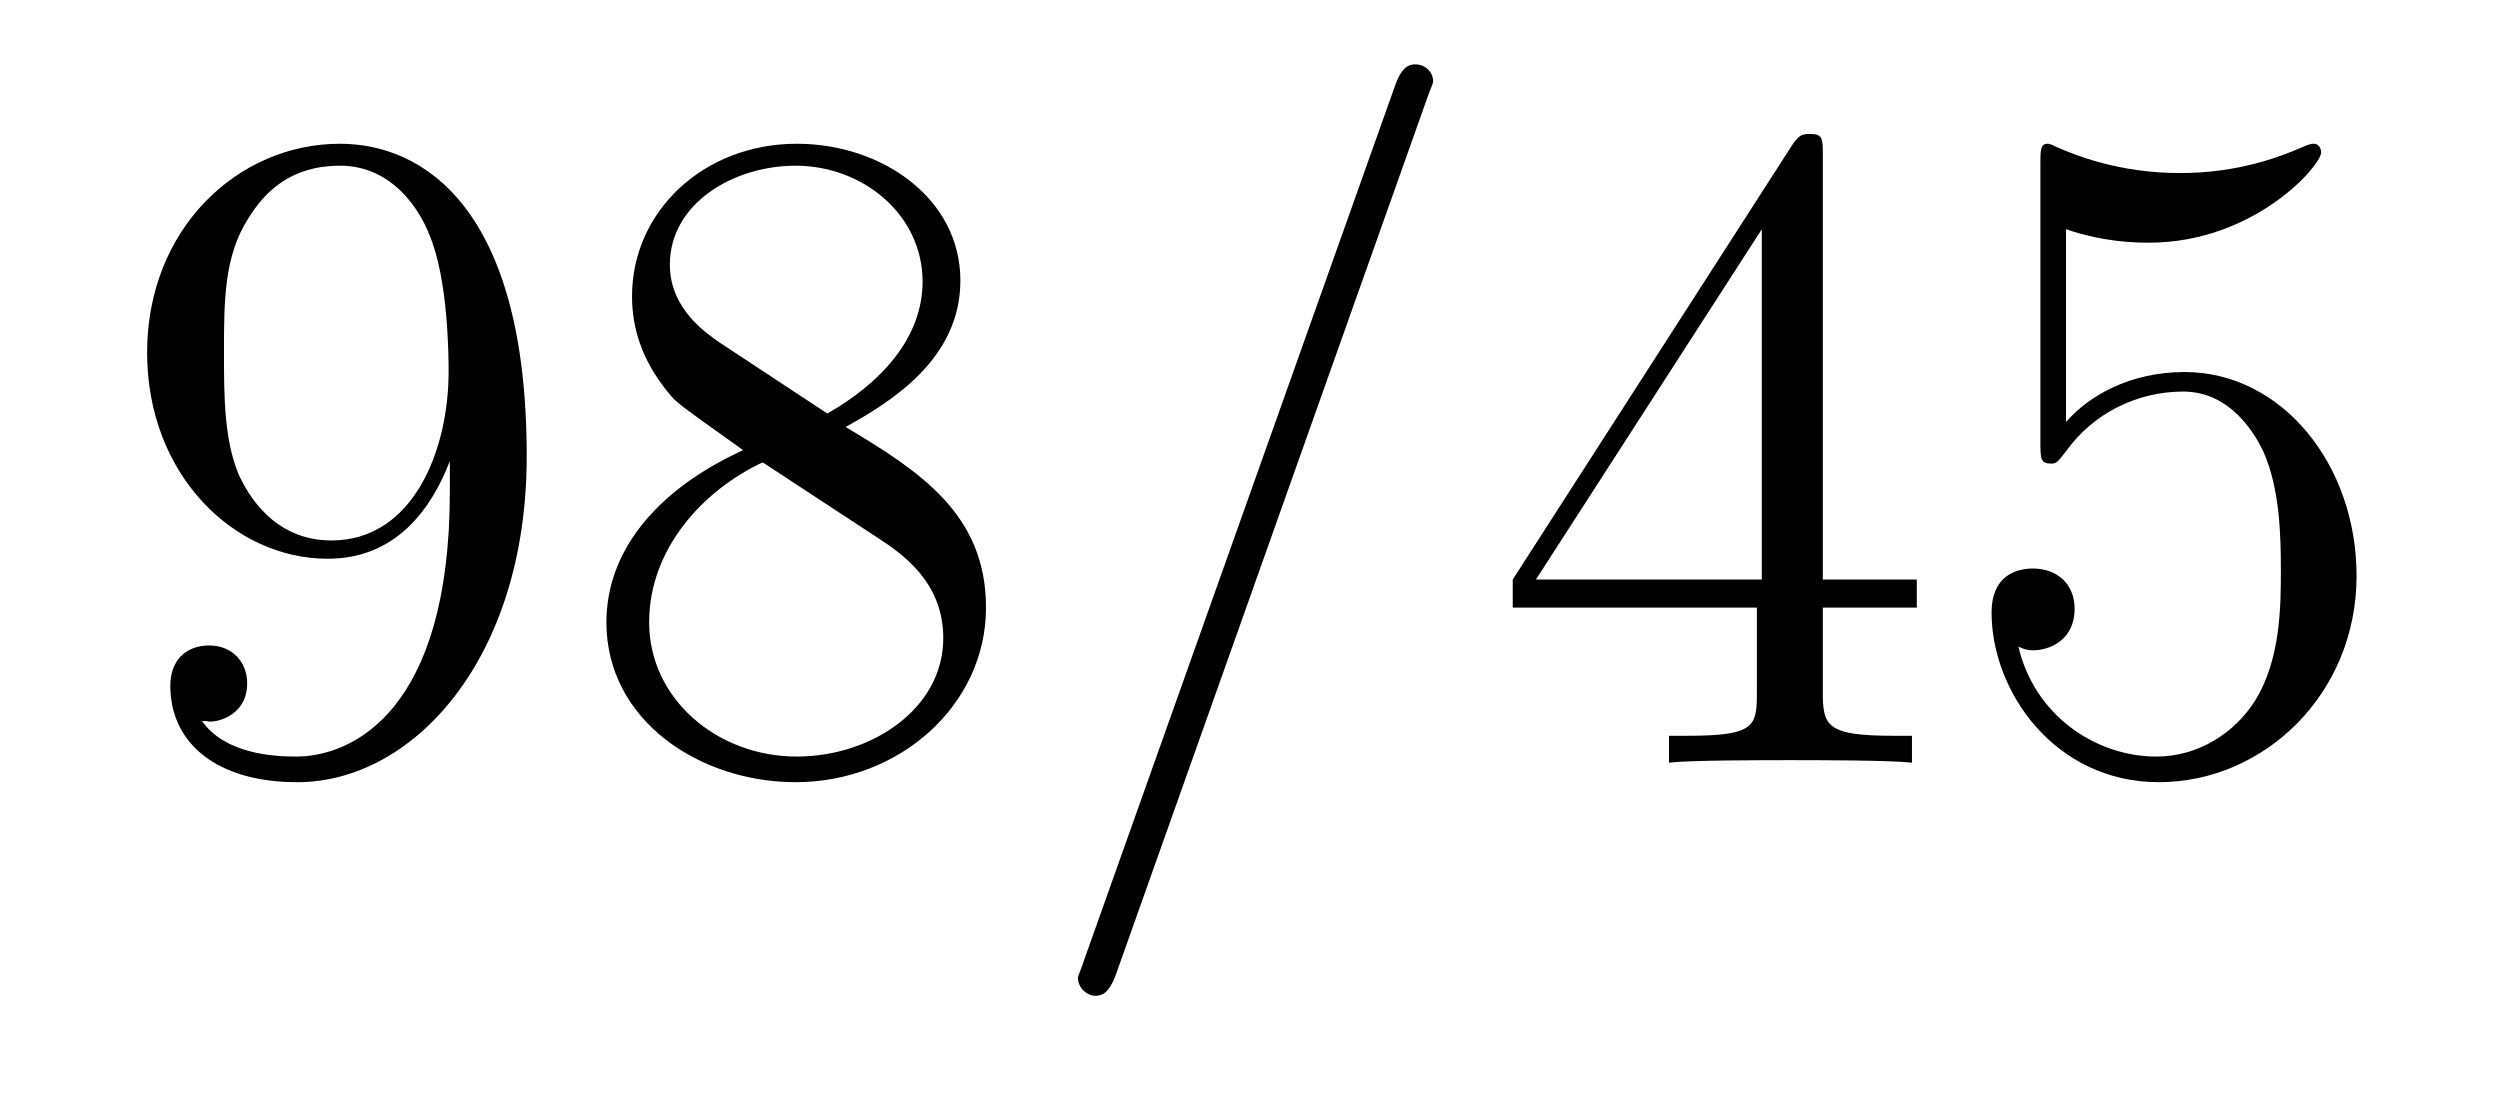
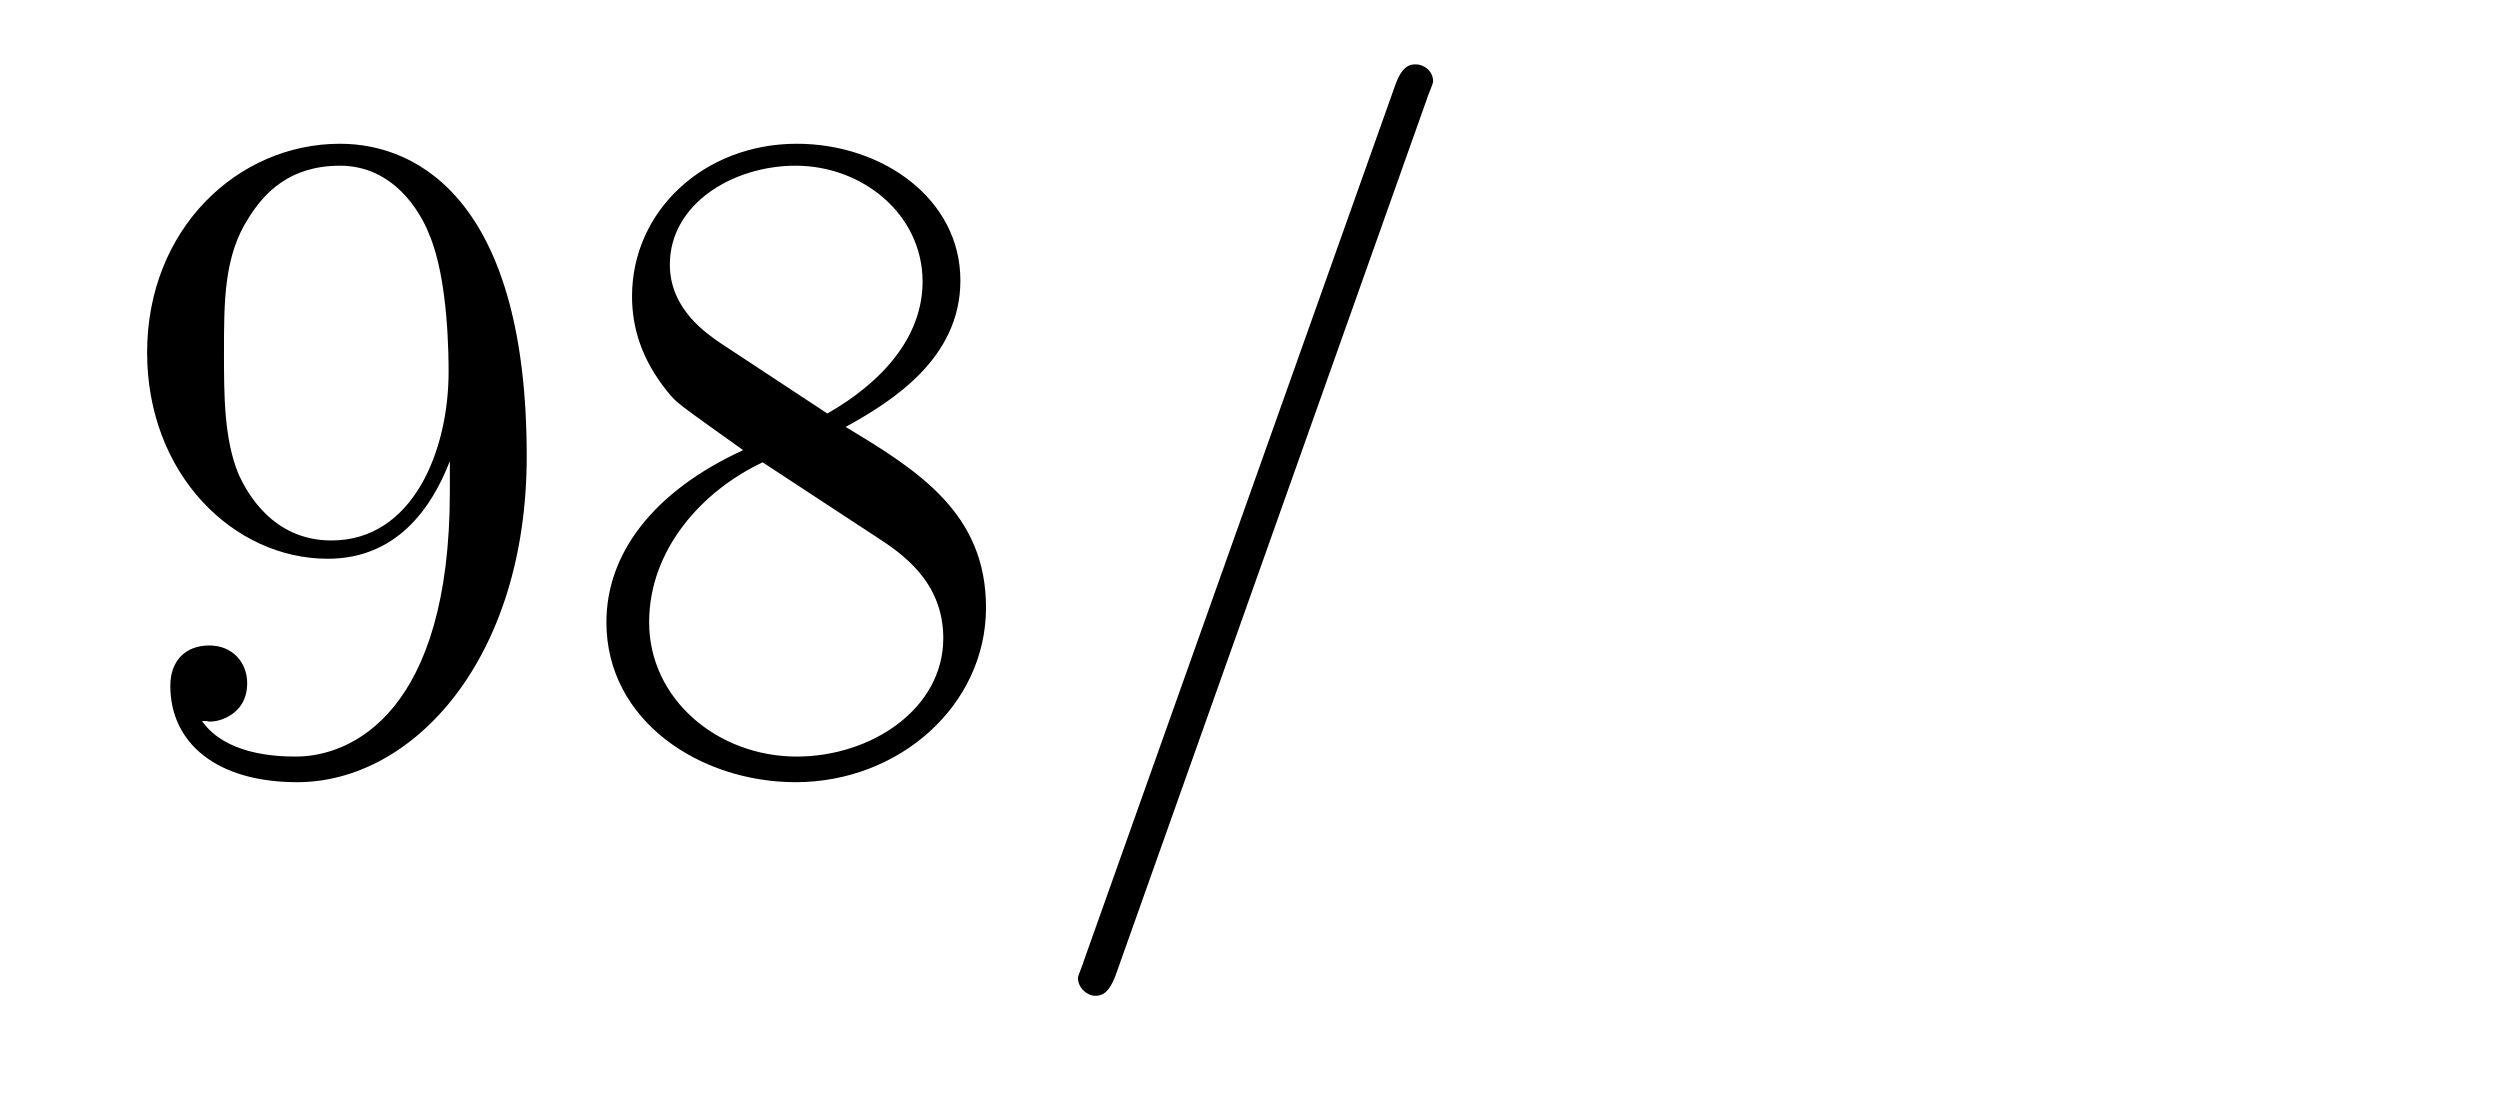
<svg xmlns="http://www.w3.org/2000/svg" height="14pt" version="1.1" viewBox="0 -14 32 14" width="32pt">
  <g id="page1">
    <g transform="matrix(1 0 0 1 -127 650)">
      <path d="M132.758 -657.707C132.758 -654.894 131.508 -654.316 130.789 -654.316C130.508 -654.316 129.883 -654.348 129.586 -654.77H129.648C129.727 -654.738 130.164 -654.816 130.164 -655.254C130.164 -655.52 129.977 -655.738 129.68 -655.738C129.367 -655.738 129.18 -655.535 129.18 -655.223C129.18 -654.488 129.773 -653.988 130.805 -653.988C132.289 -653.988 133.742 -655.566 133.742 -658.16C133.742 -661.363 132.398 -662.16 131.352 -662.16C130.039 -662.16 128.883 -661.066 128.883 -659.488C128.883 -657.926 129.992 -656.848 131.195 -656.848C132.07 -656.848 132.523 -657.488 132.758 -658.098V-657.707ZM131.242 -657.082C130.492 -657.082 130.164 -657.691 130.055 -657.926C129.867 -658.379 129.867 -658.941 129.867 -659.488C129.867 -660.144 129.867 -660.723 130.18 -661.207C130.383 -661.535 130.711 -661.879 131.352 -661.879C132.039 -661.879 132.383 -661.285 132.492 -661.004C132.742 -660.426 132.742 -659.41 132.742 -659.238C132.742 -658.238 132.289 -657.082 131.242 -657.082ZM137.824 -658.535C138.418 -658.863 139.293 -659.41 139.293 -660.41C139.293 -661.457 138.293 -662.16 137.199 -662.16C136.012 -662.16 135.09 -661.301 135.09 -660.207C135.09 -659.801 135.215 -659.394 135.543 -658.988C135.668 -658.832 135.684 -658.832 136.512 -658.238C135.355 -657.707 134.762 -656.91 134.762 -656.035C134.762 -654.77 135.965 -653.988 137.184 -653.988C138.512 -653.988 139.621 -654.973 139.621 -656.223C139.621 -657.426 138.762 -657.973 137.824 -658.535ZM136.215 -659.613C136.059 -659.723 135.574 -660.035 135.574 -660.613C135.574 -661.395 136.387 -661.879 137.184 -661.879C138.043 -661.879 138.809 -661.254 138.809 -660.395C138.809 -659.676 138.277 -659.098 137.59 -658.707L136.215 -659.613ZM136.762 -658.082L138.215 -657.129C138.527 -656.926 139.074 -656.566 139.074 -655.832C139.074 -654.926 138.152 -654.316 137.199 -654.316C136.184 -654.316 135.309 -655.051 135.309 -656.035C135.309 -656.973 135.996 -657.723 136.762 -658.082ZM140.156 -654.238" fill-rule="evenodd" />
      <path d="M145.266 -662.738C145.266 -662.754 145.344 -662.926 145.344 -662.957C145.344 -663.098 145.219 -663.176 145.125 -663.176C145.062 -663.176 144.953 -663.176 144.859 -662.91L140.875 -651.707C140.875 -651.691 140.797 -651.504 140.797 -651.488C140.797 -651.348 140.922 -651.254 141.016 -651.254C141.094 -651.254 141.188 -651.27 141.281 -651.519L145.266 -662.738ZM146.035 -654.238" fill-rule="evenodd" />
-       <path d="M150.332 -662.004C150.332 -662.223 150.332 -662.285 150.176 -662.285C150.082 -662.285 150.035 -662.285 149.941 -662.145L146.363 -656.582V-656.223H149.488V-655.145C149.488 -654.707 149.473 -654.582 148.598 -654.582H148.363V-654.238C148.629 -654.27 149.582 -654.27 149.91 -654.27C150.238 -654.27 151.191 -654.27 151.473 -654.238V-654.582H151.238C150.379 -654.582 150.332 -654.707 150.332 -655.145V-656.223H151.535V-656.582H150.332V-662.004ZM149.551 -661.066V-656.582H146.66L149.551 -661.066ZM153.445 -661.066C153.945 -660.894 154.367 -660.894 154.508 -660.894C155.852 -660.894 156.711 -661.879 156.711 -662.051C156.711 -662.098 156.68 -662.16 156.617 -662.16C156.586 -662.16 156.57 -662.16 156.461 -662.113C155.789 -661.816 155.211 -661.785 154.898 -661.785C154.117 -661.785 153.555 -662.019 153.336 -662.113C153.242 -662.16 153.227 -662.16 153.211 -662.16C153.117 -662.16 153.117 -662.082 153.117 -661.895V-658.348C153.117 -658.129 153.117 -658.066 153.258 -658.066C153.32 -658.066 153.336 -658.082 153.445 -658.223C153.789 -658.707 154.352 -658.988 154.945 -658.988C155.57 -658.988 155.883 -658.41 155.977 -658.207C156.18 -657.738 156.195 -657.16 156.195 -656.707S156.195 -655.566 155.867 -655.035C155.602 -654.613 155.133 -654.316 154.602 -654.316C153.82 -654.316 153.039 -654.848 152.836 -655.723C152.898 -655.691 152.961 -655.676 153.023 -655.676C153.227 -655.676 153.555 -655.801 153.555 -656.207C153.555 -656.535 153.32 -656.723 153.023 -656.723C152.805 -656.723 152.492 -656.629 152.492 -656.16C152.492 -655.145 153.305 -653.988 154.633 -653.988C155.977 -653.988 157.164 -655.113 157.164 -656.629C157.164 -658.051 156.211 -659.238 154.961 -659.238C154.273 -659.238 153.742 -658.941 153.445 -658.598V-661.066ZM157.793 -654.238" fill-rule="evenodd" />
    </g>
  </g>
</svg>